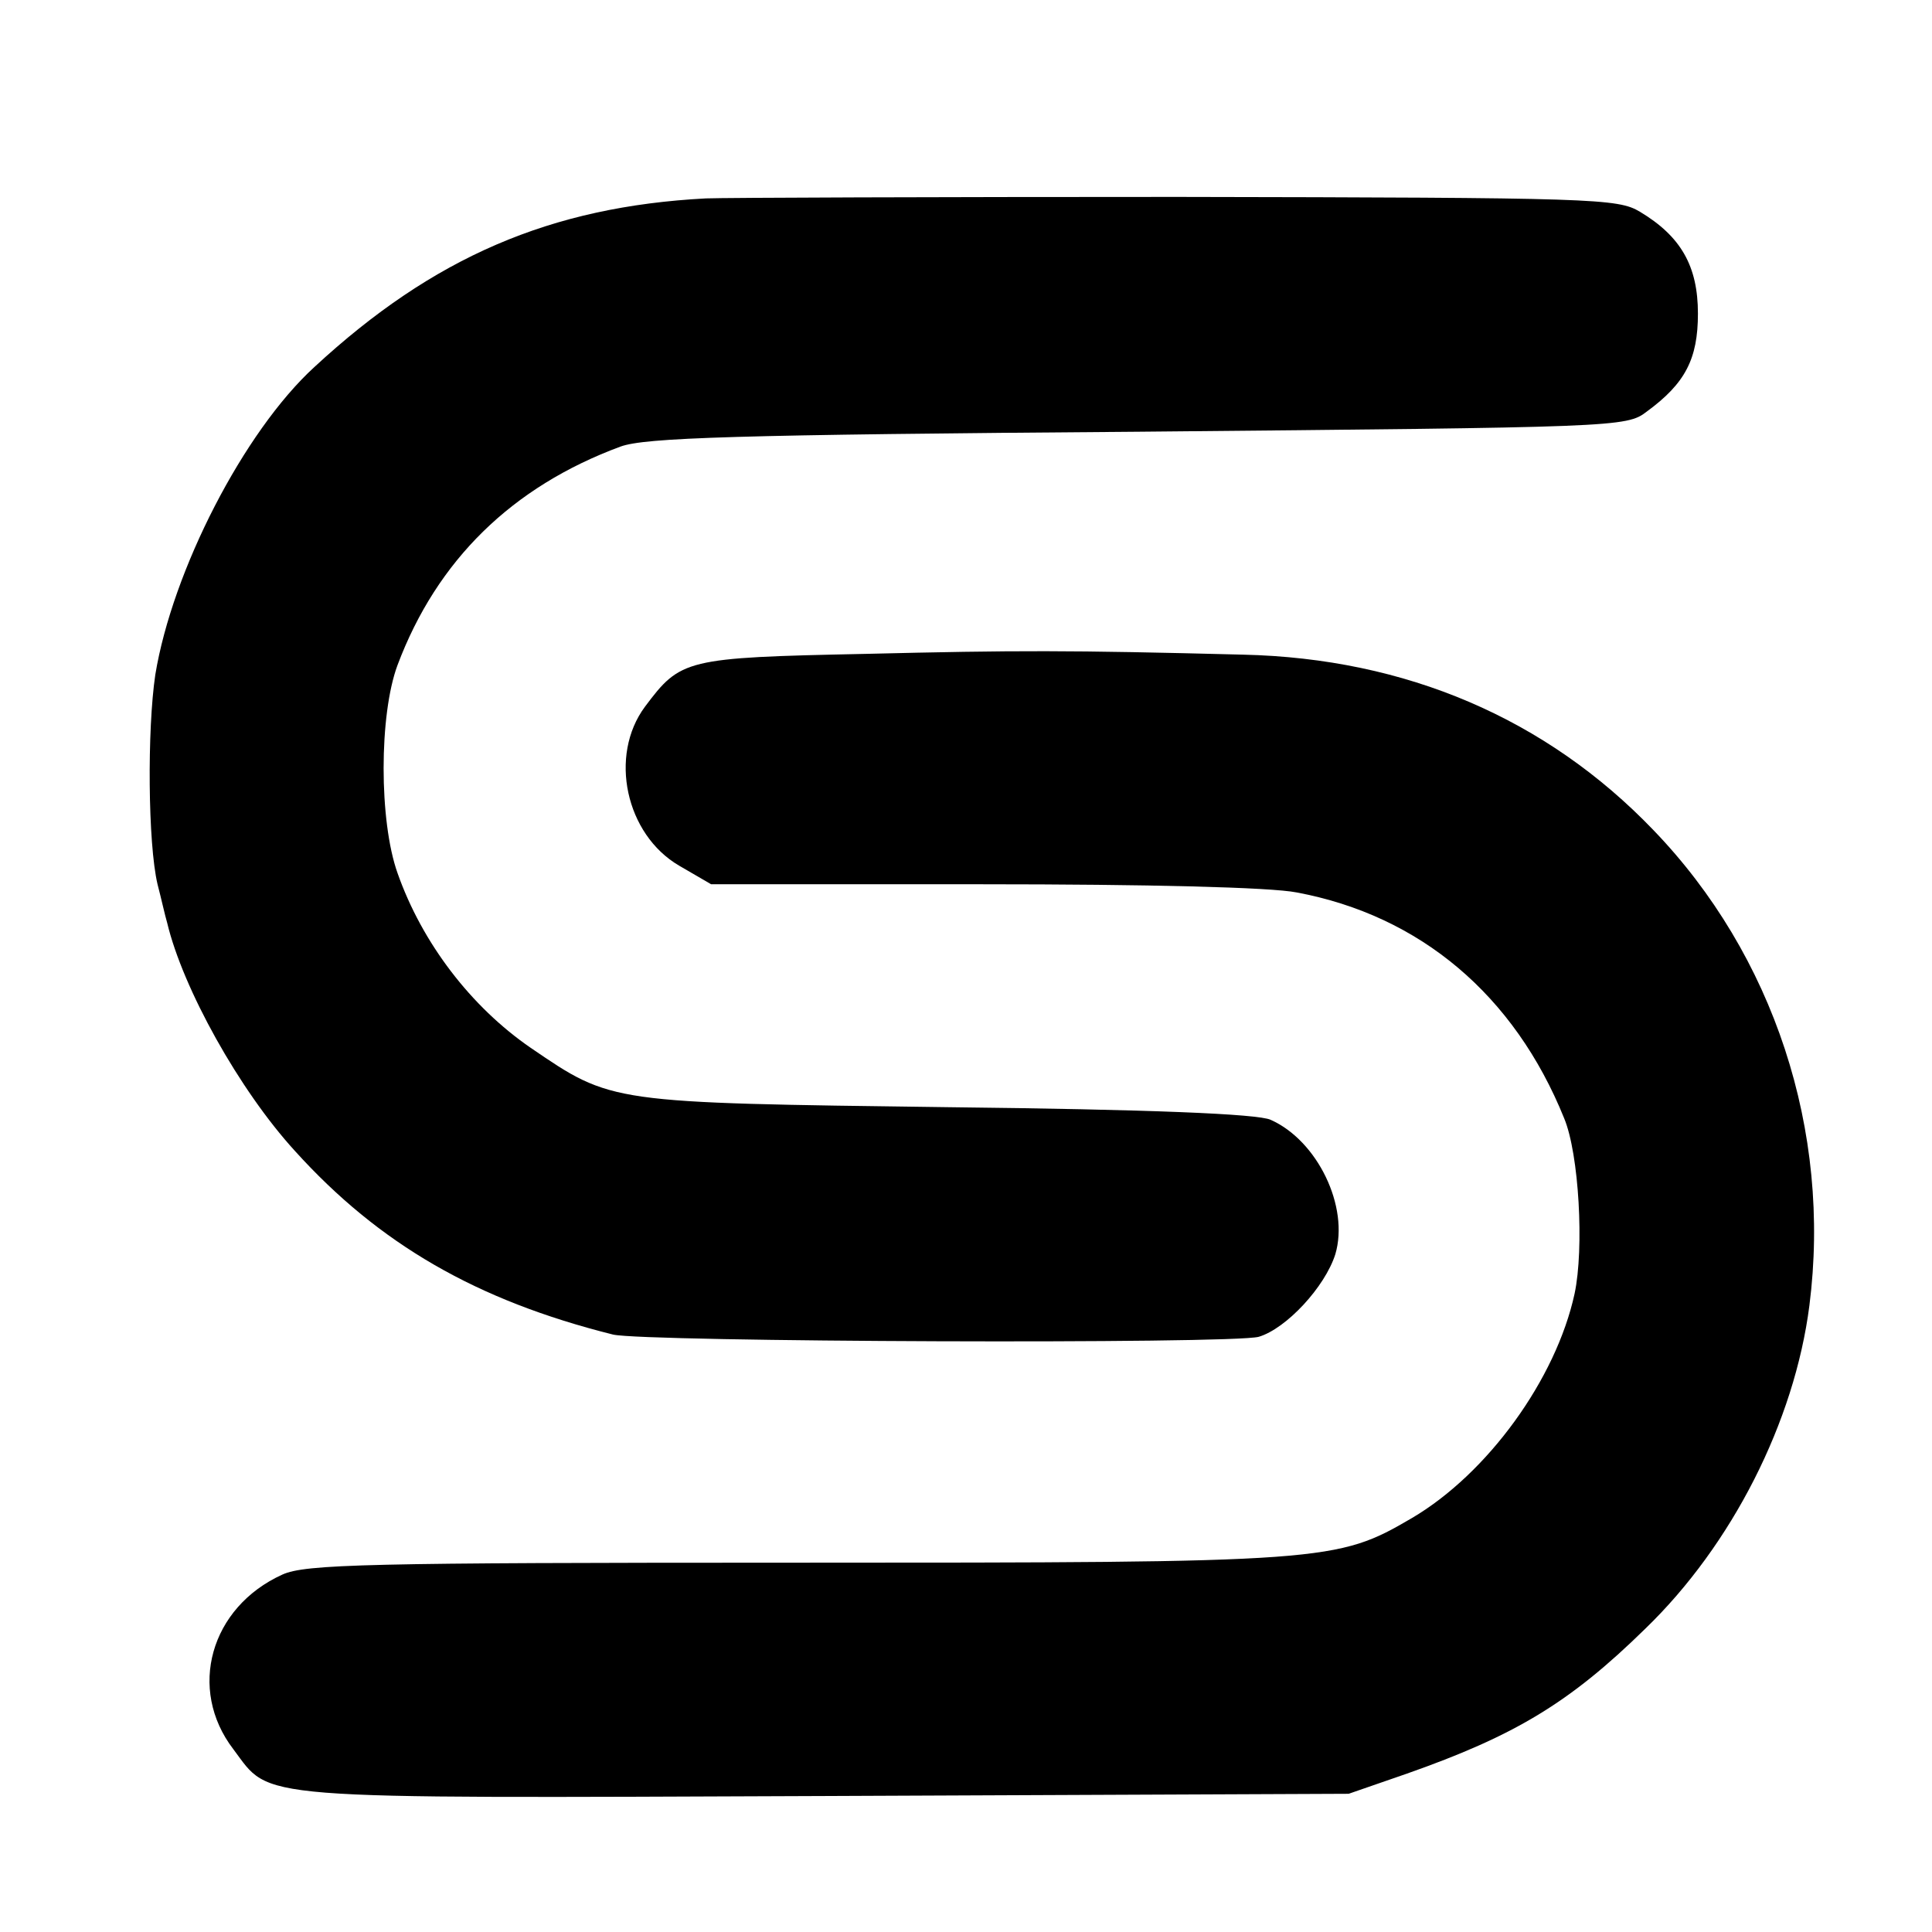
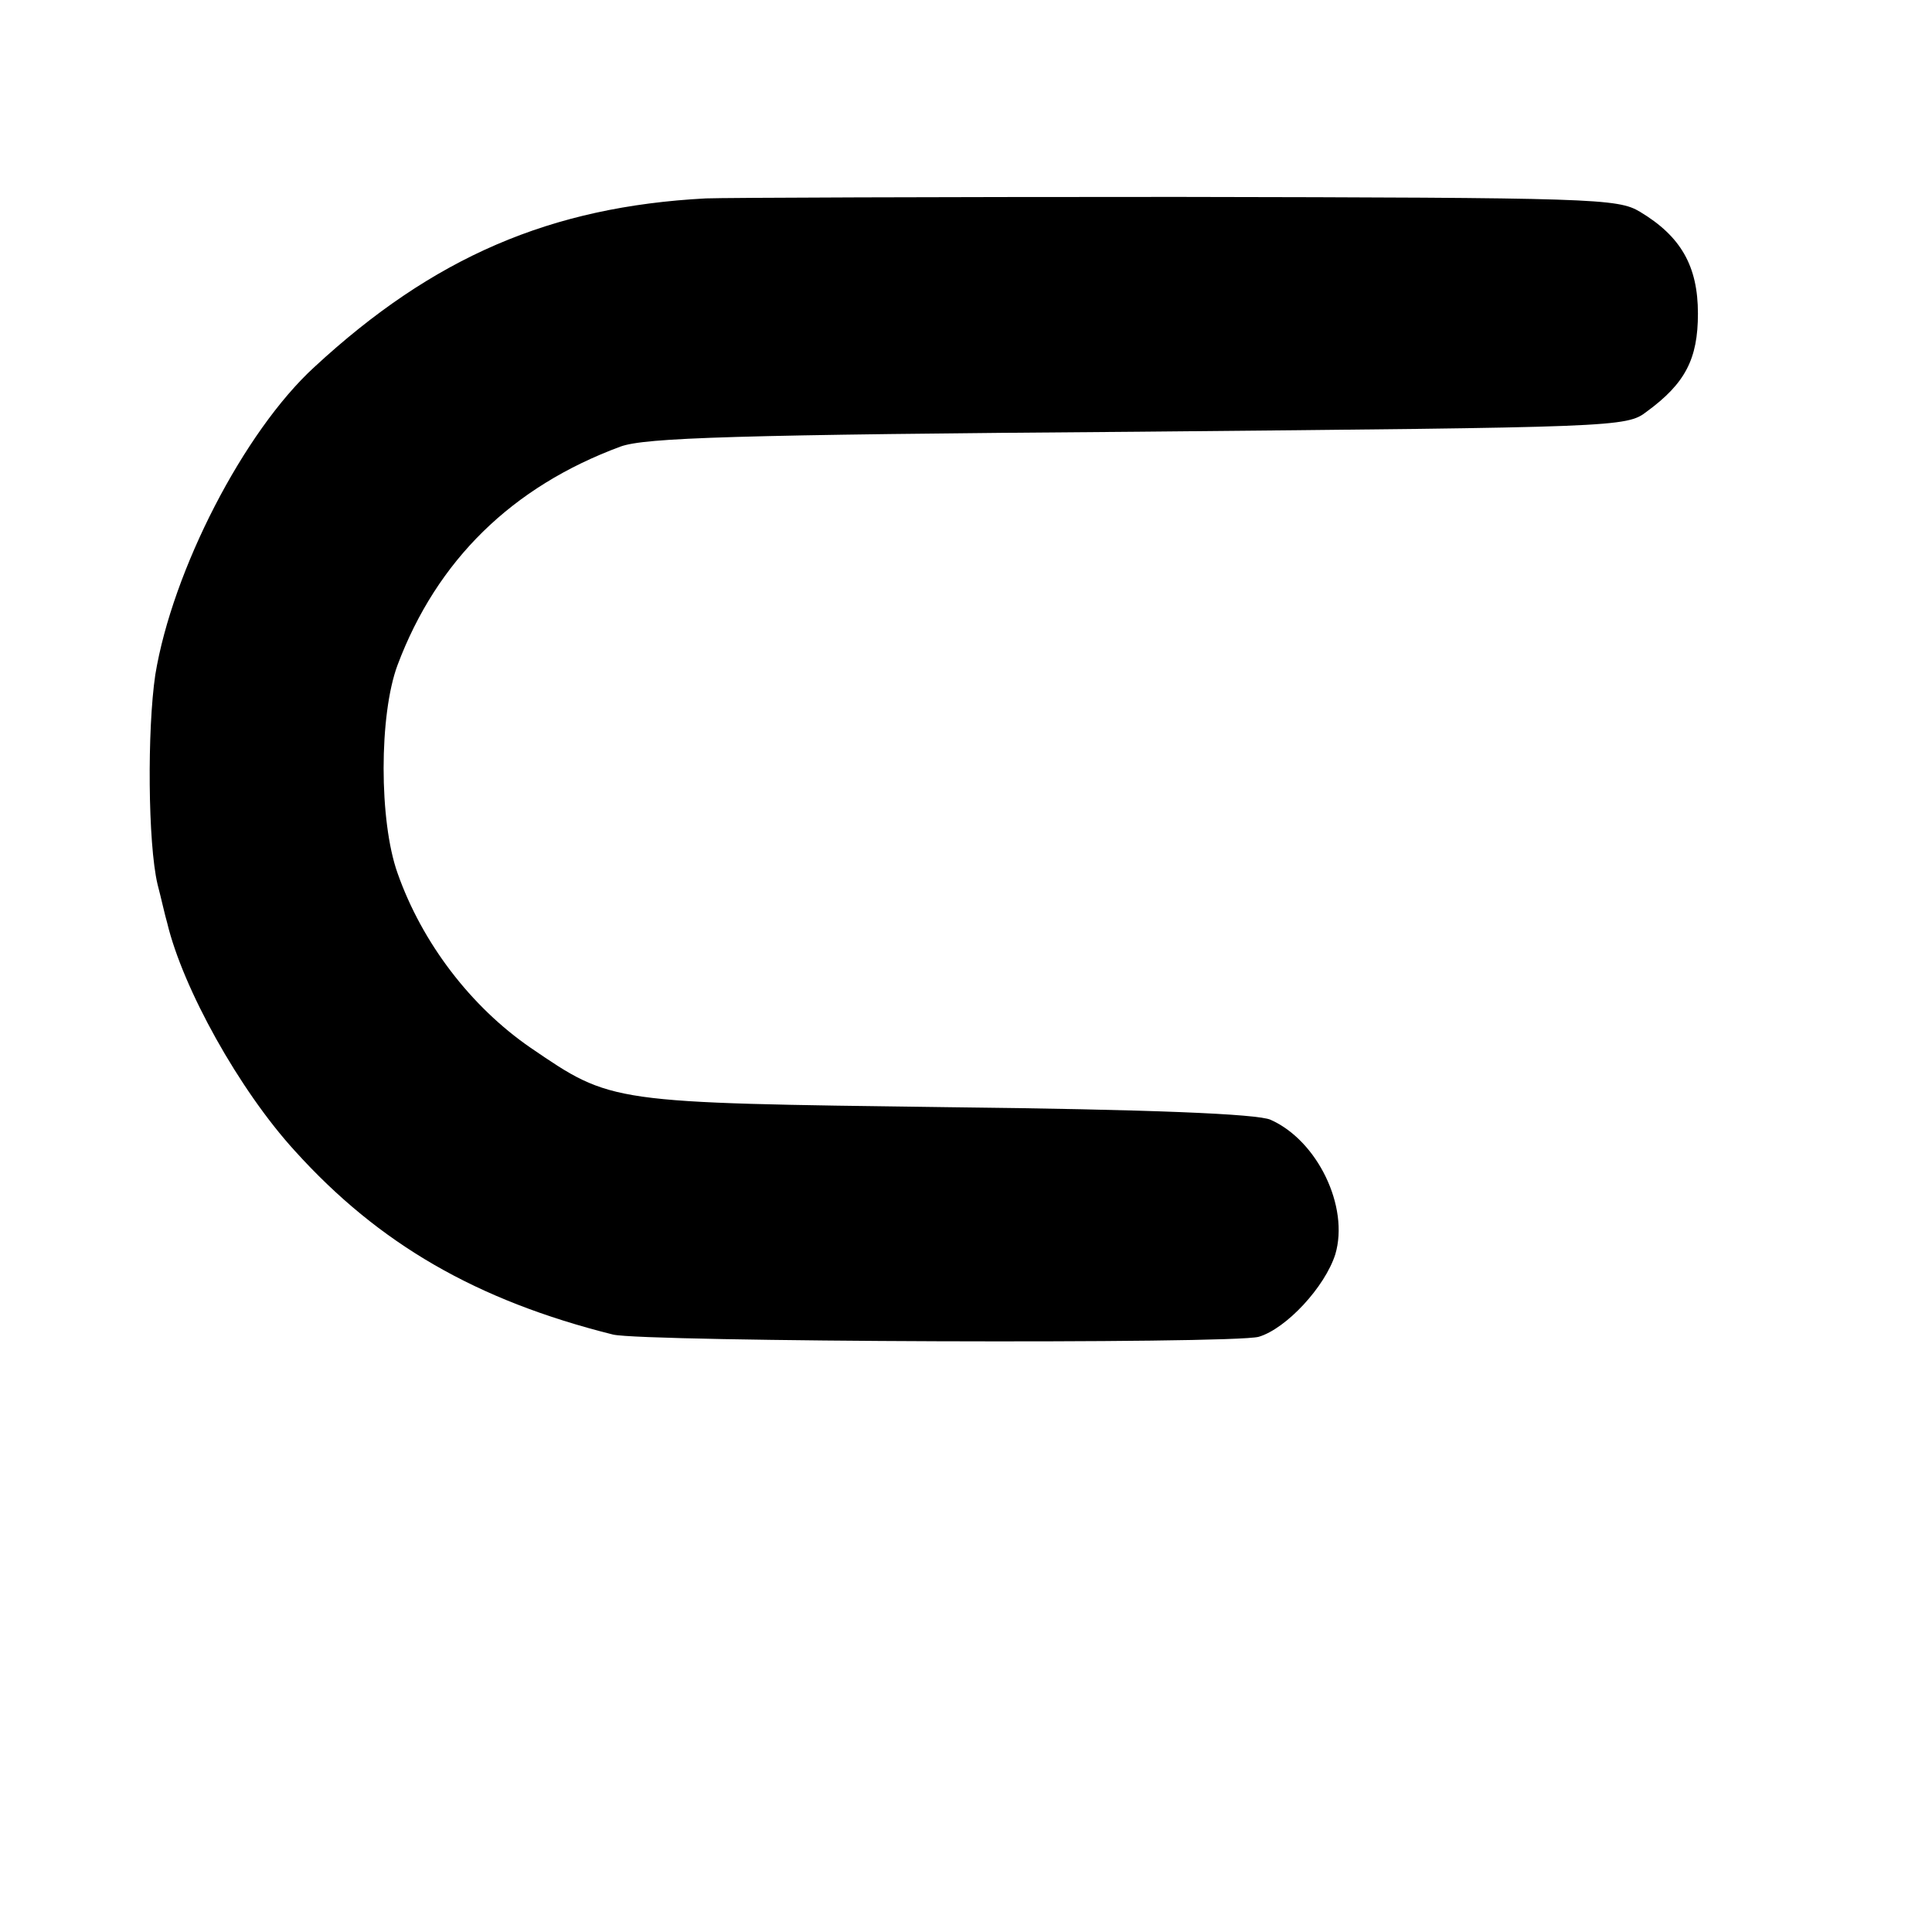
<svg xmlns="http://www.w3.org/2000/svg" version="1.0" width="260pt" height="260pt" viewBox="0 0 260 260" preserveAspectRatio="xMidYMid meet">
  <g transform="translate(0,260) scale(0.1,-0.1)" fill="#000000" stroke="none">
    <path d="M950 2333 c-209 -11 -367 -79 -527 -227 -95 -87 -191 -274 -214 -414 -11 -74 -10 -227 3 -282 5 -19 10 -42 13 -52 21 -88 97 -225 172 -307 113 -125 244 -201 428 -247 42 -10 833 -13 869 -3 37 11 89 67 103 111 19 64 -24 153 -87 181 -17 8 -163 14 -435 17 -456 6 -451 5 -561 80 -80 55 -146 141 -179 235 -25 70 -25 213 0 280 53 141 154 240 300 294 33 12 152 16 697 20 643 6 657 6 684 27 52 38 69 71 69 132 0 64 -23 104 -78 137 -30 18 -61 19 -622 20 -324 0 -610 -1 -635 -2z" />
-     <path d="M1163 1720 c-241 -5 -247 -7 -295 -71 -49 -66 -26 -172 46 -214 l43 -25 365 0 c221 0 388 -4 423 -11 166 -31 293 -138 360 -304 20 -48 27 -175 14 -236 -25 -115 -117 -242 -219 -302 -101 -59 -113 -60 -830 -60 -577 0 -659 -2 -690 -16 -97 -44 -128 -154 -66 -235 52 -69 14 -66 796 -63 l705 3 78 27 c145 51 219 95 321 195 117 113 201 279 221 435 30 235 -48 472 -210 640 -144 150 -333 231 -552 236 -235 6 -304 6 -510 1z" />
  </g>
</svg>